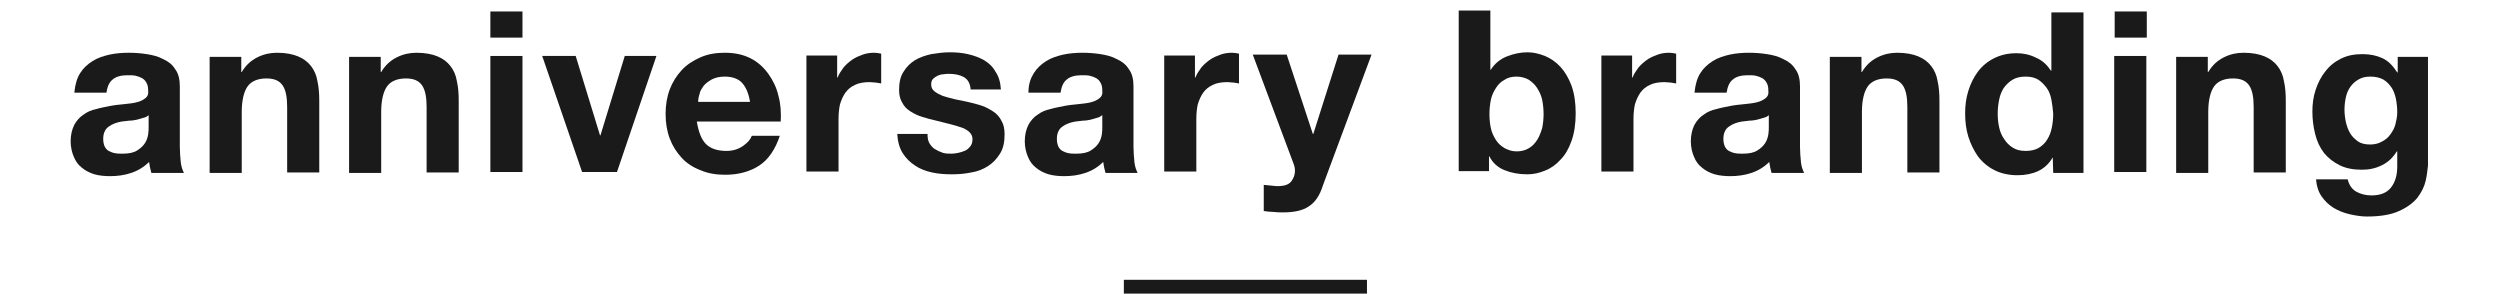
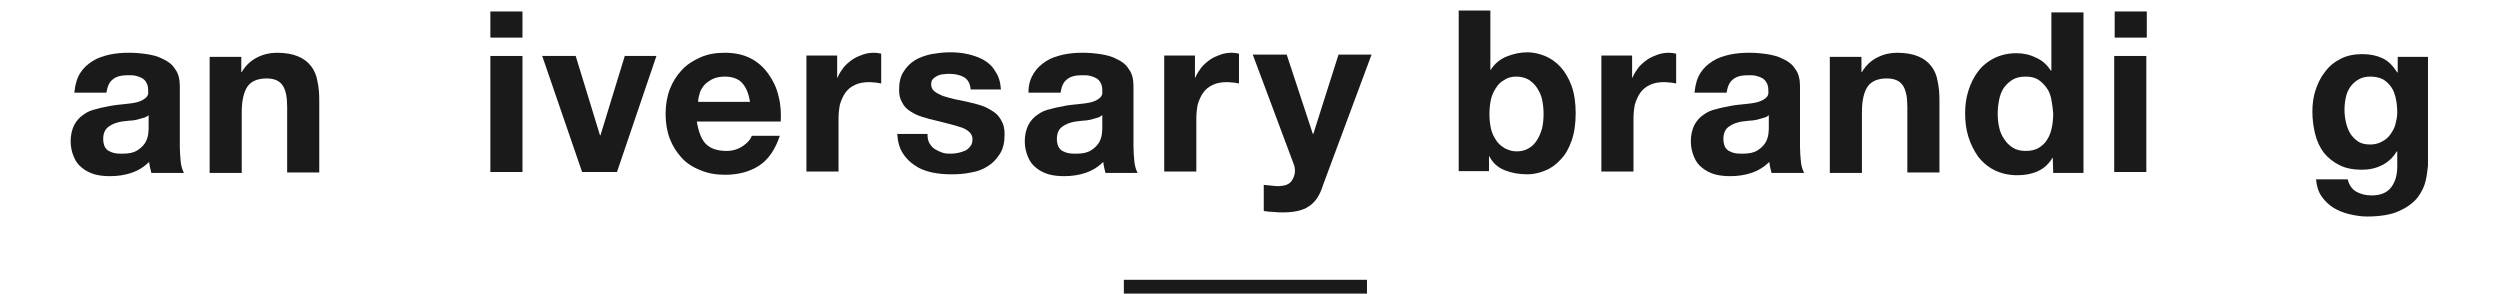
<svg xmlns="http://www.w3.org/2000/svg" xmlns:ns1="http://www.bohemiancoding.com/sketch/ns" width="545px" height="64px" viewBox="0 0 545 64" version="1.1">
  <title>title</title>
  <desc>Created with Sketch.</desc>
  <defs />
  <g id="Page-1" stroke="none" stroke-width="1" fill="none" fill-rule="evenodd" ns1:type="MSPage">
    <g id="Group" ns1:type="MSLayerGroup" transform="translate(-368, -181)">
      <g id="content" transform="translate(0, 183)" fill="#1A1A1A" ns1:type="MSShapeGroup">
        <g id="Group" transform="translate(383, 0)">
          <g id="Shape">
            <path d="M2.5,13.9 C3.2,12.8 4.1,12 5.2,11.3 C6.3,10.6 7.6,10.2 8.9,9.9 C10.3,9.6 11.7,9.5 13.1,9.5 C14.4,9.5 15.7,9.6 17,9.8 C18.3,10 19.5,10.3 20.6,10.9 C21.7,11.4 22.6,12.1 23.2,13.1 C23.9,14 24.2,15.3 24.2,16.8 L24.2,30 C24.2,31.1 24.3,32.2 24.4,33.3 C24.5,34.3 24.8,35.1 25.1,35.7 L18,35.7 C17.9,35.3 17.8,34.9 17.7,34.5 C17.6,34.1 17.6,33.7 17.5,33.3 C16.4,34.4 15.1,35.2 13.6,35.7 C12.1,36.2 10.6,36.4 9,36.4 C7.8,36.4 6.7,36.3 5.6,36 C4.6,35.7 3.6,35.2 2.9,34.6 C2.1,34 1.5,33.2 1.1,32.2 C0.7,31.3 0.4,30.1 0.4,28.8 C0.4,27.4 0.7,26.2 1.2,25.2 C1.7,24.3 2.4,23.5 3.2,23 C4,22.4 4.9,22 5.9,21.8 C6.9,21.5 8,21.3 9,21.1 C10,20.9 11.1,20.8 12.1,20.7 C13.1,20.6 14,20.5 14.8,20.3 C15.6,20.1 16.2,19.8 16.7,19.4 C17.2,19 17.4,18.5 17.3,17.8 C17.3,17 17.2,16.5 16.9,16 C16.7,15.6 16.3,15.2 15.9,15 C15.5,14.8 15,14.6 14.5,14.5 C14,14.4 13.4,14.4 12.8,14.4 C11.4,14.4 10.3,14.7 9.6,15.3 C8.8,15.9 8.4,16.9 8.2,18.2 L1.2,18.2 C1.4,16.3 1.8,15 2.5,13.9 L2.5,13.9 Z M16.2,23.7 C15.8,23.8 15.3,24 14.8,24.1 C14.3,24.2 13.8,24.3 13.2,24.3 C12.6,24.4 12.1,24.4 11.5,24.5 C11,24.6 10.5,24.7 10,24.9 C9.5,25.1 9.1,25.3 8.7,25.6 C8.3,25.9 8,26.2 7.8,26.7 C7.6,27.1 7.5,27.7 7.5,28.3 C7.5,28.9 7.6,29.4 7.8,29.9 C8,30.3 8.3,30.7 8.7,30.9 C9.1,31.1 9.5,31.3 10.1,31.4 C10.6,31.5 11.2,31.5 11.7,31.5 C13.1,31.5 14.1,31.3 14.9,30.8 C15.7,30.3 16.2,29.8 16.6,29.2 C17,28.6 17.2,27.9 17.3,27.3 C17.4,26.6 17.4,26.1 17.4,25.7 L17.4,23.1 C17.1,23.4 16.7,23.6 16.2,23.7 L16.2,23.7 Z" />
            <path d="M37.6,10.2 L37.6,13.7 L37.7,13.7 C38.6,12.2 39.7,11.2 41.1,10.5 C42.5,9.8 43.9,9.5 45.4,9.5 C47.3,9.5 48.8,9.8 50,10.3 C51.2,10.8 52.1,11.5 52.8,12.4 C53.5,13.3 54,14.4 54.2,15.7 C54.5,17 54.6,18.4 54.6,20 L54.6,35.6 L47.6,35.6 L47.6,21.3 C47.6,19.2 47.3,17.6 46.6,16.6 C45.9,15.6 44.8,15.1 43.1,15.1 C41.2,15.1 39.8,15.7 39,16.8 C38.2,17.9 37.7,19.8 37.7,22.4 L37.7,35.7 L30.7,35.7 L30.7,10.4 L37.6,10.4 L37.6,10.2 Z" />
-             <path d="M68,10.2 L68,13.7 L68.1,13.7 C69,12.2 70.1,11.2 71.5,10.5 C72.9,9.8 74.3,9.5 75.8,9.5 C77.7,9.5 79.2,9.8 80.4,10.3 C81.6,10.8 82.5,11.5 83.2,12.4 C83.9,13.3 84.4,14.4 84.6,15.7 C84.9,17 85,18.4 85,20 L85,35.6 L78,35.6 L78,21.3 C78,19.2 77.7,17.6 77,16.6 C76.3,15.6 75.2,15.1 73.5,15.1 C71.6,15.1 70.2,15.7 69.4,16.8 C68.6,17.9 68.1,19.8 68.1,22.4 L68.1,35.7 L61.1,35.7 L61.1,10.4 L68,10.4 L68,10.2 Z" />
            <path d="M91.9,6.2 L91.9,0.5 L98.9,0.5 L98.9,6.2 L91.9,6.2 L91.9,6.2 Z M98.9,10.2 L98.9,35.5 L91.9,35.5 L91.9,10.2 L98.9,10.2 L98.9,10.2 Z" />
            <path d="M111.9,35.5 L103.2,10.2 L110.5,10.2 L115.8,27.5 L115.9,27.5 L121.2,10.2 L128.1,10.2 L119.5,35.5 L111.9,35.5 L111.9,35.5 Z" />
            <path d="M138.9,29.4 C139.9,30.4 141.4,30.9 143.4,30.9 C144.8,30.9 146,30.5 147,29.8 C148,29.1 148.6,28.4 148.9,27.6 L155,27.6 C154,30.6 152.5,32.8 150.5,34.1 C148.5,35.4 146,36.1 143.1,36.1 C141.1,36.1 139.3,35.8 137.7,35.1 C136.1,34.5 134.7,33.6 133.6,32.4 C132.5,31.2 131.6,29.8 131,28.2 C130.4,26.6 130.1,24.8 130.1,22.8 C130.1,20.9 130.4,19.1 131,17.5 C131.6,15.9 132.5,14.5 133.6,13.3 C134.7,12.1 136.1,11.2 137.7,10.5 C139.3,9.8 141,9.5 143,9.5 C145.2,9.5 147,9.9 148.6,10.7 C150.2,11.5 151.5,12.7 152.5,14.1 C153.5,15.5 154.3,17.1 154.7,18.9 C155.2,20.7 155.3,22.6 155.2,24.5 L136.9,24.5 C137.3,26.8 137.9,28.4 138.9,29.4 L138.9,29.4 Z M146.8,16.1 C146,15.2 144.7,14.7 143,14.7 C141.9,14.7 141,14.9 140.2,15.3 C139.5,15.7 138.9,16.1 138.4,16.7 C138,17.3 137.6,17.8 137.5,18.5 C137.3,19.1 137.2,19.7 137.2,20.2 L148.5,20.2 C148.2,18.3 147.6,17 146.8,16.1 L146.8,16.1 Z" />
            <path d="M167.5,10.2 L167.5,14.9 L167.6,14.9 C167.9,14.1 168.4,13.4 168.9,12.7 C169.5,12 170.1,11.5 170.8,11 C171.5,10.5 172.3,10.2 173.1,9.9 C173.9,9.6 174.8,9.5 175.6,9.5 C176.1,9.5 176.6,9.6 177.1,9.7 L177.1,16.2 C176.8,16.1 176.4,16.1 175.9,16 C175.4,16 175,15.9 174.6,15.9 C173.3,15.9 172.2,16.1 171.4,16.5 C170.5,16.9 169.8,17.5 169.3,18.2 C168.8,18.9 168.4,19.8 168.1,20.8 C167.9,21.8 167.8,22.8 167.8,24 L167.8,35.4 L160.8,35.4 L160.8,10.1 L167.5,10.1 L167.5,10.2 Z" />
            <path d="M187.6,29.2 C187.9,29.7 188.3,30.2 188.8,30.5 C189.3,30.8 189.9,31.1 190.5,31.3 C191.1,31.5 191.8,31.5 192.5,31.5 C193,31.5 193.5,31.4 194,31.3 C194.5,31.2 195,31 195.5,30.8 C195.9,30.6 196.3,30.2 196.6,29.8 C196.9,29.4 197,28.9 197,28.3 C197,27.3 196.3,26.5 194.9,25.9 C193.5,25.4 191.6,24.9 189.1,24.3 C188.1,24.1 187.1,23.8 186.1,23.5 C185.1,23.2 184.3,22.8 183.5,22.3 C182.7,21.8 182.1,21.2 181.7,20.4 C181.2,19.6 181,18.7 181,17.6 C181,16 181.3,14.6 182,13.6 C182.6,12.6 183.5,11.7 184.5,11.1 C185.5,10.5 186.7,10.1 188,9.8 C189.3,9.6 190.6,9.4 192,9.4 C193.4,9.4 194.7,9.5 196,9.8 C197.3,10.1 198.4,10.5 199.5,11.1 C200.5,11.7 201.4,12.5 202,13.6 C202.7,14.6 203.1,15.9 203.2,17.5 L196.6,17.5 C196.5,16.2 196,15.3 195.1,14.8 C194.2,14.3 193.1,14.1 191.9,14.1 C191.5,14.1 191.1,14.1 190.6,14.2 C190.1,14.2 189.7,14.4 189.4,14.5 C189,14.7 188.7,14.9 188.4,15.2 C188.1,15.5 188,15.9 188,16.4 C188,17 188.2,17.5 188.7,17.9 C189.2,18.3 189.8,18.6 190.5,18.9 C191.2,19.1 192.1,19.4 193,19.6 C193.9,19.8 194.9,20 195.9,20.2 C196.9,20.4 197.9,20.7 198.9,21 C199.9,21.3 200.7,21.8 201.5,22.3 C202.3,22.8 202.9,23.5 203.3,24.3 C203.8,25.1 204,26.1 204,27.3 C204,29 203.7,30.4 203,31.5 C202.3,32.6 201.5,33.5 200.4,34.2 C199.3,34.9 198.1,35.4 196.7,35.6 C195.3,35.9 193.9,36 192.5,36 C191,36 189.6,35.9 188.2,35.6 C186.8,35.3 185.5,34.8 184.5,34.1 C183.4,33.4 182.5,32.5 181.8,31.4 C181.1,30.3 180.7,28.9 180.6,27.2 L187.2,27.2 C187.2,28 187.3,28.7 187.6,29.2 L187.6,29.2 Z" />
            <path d="M210.4,13.9 C211.1,12.8 212,12 213.1,11.3 C214.2,10.6 215.5,10.2 216.8,9.9 C218.2,9.6 219.6,9.5 221,9.5 C222.3,9.5 223.6,9.6 224.9,9.8 C226.2,10 227.4,10.3 228.5,10.9 C229.6,11.4 230.5,12.1 231.1,13.1 C231.8,14 232.1,15.3 232.1,16.8 L232.1,30 C232.1,31.1 232.2,32.2 232.3,33.3 C232.4,34.3 232.7,35.1 233,35.7 L226,35.7 C225.9,35.3 225.8,34.9 225.7,34.5 C225.6,34.1 225.6,33.7 225.5,33.3 C224.4,34.4 223.1,35.2 221.6,35.7 C220.1,36.2 218.6,36.4 217,36.4 C215.8,36.4 214.7,36.3 213.6,36 C212.6,35.7 211.6,35.2 210.9,34.6 C210.1,34 209.5,33.2 209.1,32.2 C208.7,31.3 208.4,30.1 208.4,28.8 C208.4,27.4 208.7,26.2 209.2,25.2 C209.7,24.3 210.4,23.5 211.2,23 C212,22.4 212.9,22 213.9,21.8 C214.9,21.5 216,21.3 217,21.1 C218,20.9 219.1,20.8 220.1,20.7 C221.1,20.6 222,20.5 222.8,20.3 C223.6,20.1 224.2,19.8 224.7,19.4 C225.2,19 225.4,18.5 225.3,17.8 C225.3,17 225.2,16.5 224.9,16 C224.7,15.6 224.3,15.2 223.9,15 C223.5,14.8 223,14.6 222.5,14.5 C222,14.4 221.4,14.4 220.8,14.4 C219.4,14.4 218.3,14.7 217.6,15.3 C216.8,15.9 216.4,16.9 216.2,18.2 L209.2,18.2 C209.2,16.3 209.7,15 210.4,13.9 L210.4,13.9 Z M224.1,23.7 C223.7,23.8 223.2,24 222.7,24.1 C222.2,24.2 221.7,24.3 221.1,24.3 C220.5,24.4 220,24.4 219.4,24.5 C218.9,24.6 218.4,24.7 217.9,24.9 C217.4,25.1 217,25.3 216.6,25.6 C216.2,25.9 215.9,26.2 215.7,26.7 C215.5,27.1 215.4,27.7 215.4,28.3 C215.4,28.9 215.5,29.4 215.7,29.9 C215.9,30.3 216.2,30.7 216.6,30.9 C217,31.1 217.4,31.3 218,31.4 C218.5,31.5 219.1,31.5 219.6,31.5 C221,31.5 222,31.3 222.8,30.8 C223.6,30.3 224.1,29.8 224.5,29.2 C224.9,28.6 225.1,27.9 225.2,27.3 C225.3,26.6 225.3,26.1 225.3,25.7 L225.3,23.1 C224.9,23.4 224.6,23.6 224.1,23.7 L224.1,23.7 Z" />
            <path d="M245.5,10.2 L245.5,14.9 L245.6,14.9 C245.9,14.1 246.4,13.4 246.9,12.7 C247.5,12 248.1,11.5 248.8,11 C249.5,10.5 250.3,10.2 251.1,9.9 C251.9,9.6 252.8,9.5 253.6,9.5 C254.1,9.5 254.6,9.6 255.1,9.7 L255.1,16.2 C254.8,16.1 254.4,16.1 253.9,16 C253.4,16 253,15.9 252.6,15.9 C251.3,15.9 250.2,16.1 249.4,16.5 C248.5,16.9 247.8,17.5 247.3,18.2 C246.8,18.9 246.4,19.8 246.1,20.8 C245.9,21.8 245.8,22.8 245.8,24 L245.8,35.4 L238.8,35.4 L238.8,10.1 L245.5,10.1 L245.5,10.2 Z" />
            <path d="M270.3,43 C269,43.9 267.1,44.3 264.7,44.3 C264,44.3 263.3,44.3 262.6,44.2 C261.9,44.2 261.2,44.1 260.5,44 L260.5,38.3 C261.2,38.4 261.8,38.4 262.5,38.5 C263.2,38.6 263.9,38.6 264.6,38.5 C265.5,38.4 266.2,38 266.6,37.4 C267,36.8 267.3,36.1 267.3,35.3 C267.3,34.7 267.2,34.2 267,33.7 L258.1,9.9 L265.5,9.9 L271.2,27.2 L271.3,27.2 L276.8,9.9 L284,9.9 L273.4,38.4 C272.7,40.7 271.6,42.2 270.3,43 L270.3,43 Z" />
            <path d="M309.9,0.5 L309.9,13.2 L310,13.2 C310.8,11.9 312,10.9 313.5,10.3 C315,9.7 316.5,9.4 318,9.4 C319.3,9.4 320.5,9.7 321.8,10.2 C323,10.7 324.2,11.5 325.2,12.6 C326.2,13.7 327,15.1 327.6,16.7 C328.2,18.4 328.5,20.4 328.5,22.7 C328.5,25 328.2,27 327.6,28.7 C327,30.4 326.2,31.8 325.2,32.8 C324.2,33.9 323.1,34.7 321.8,35.2 C320.6,35.7 319.3,36 318,36 C316.1,36 314.5,35.7 313,35.1 C311.5,34.5 310.4,33.5 309.7,32.1 L309.6,32.1 L309.6,35.3 L303,35.3 L303,0.3 L309.9,0.3 L309.9,0.5 Z M321.2,19.8 C321,18.8 320.6,18 320.1,17.2 C319.6,16.4 319,15.9 318.3,15.4 C317.6,15 316.7,14.7 315.6,14.7 C314.6,14.7 313.7,14.9 313,15.4 C312.2,15.8 311.6,16.4 311.1,17.2 C310.6,18 310.2,18.8 310,19.8 C309.8,20.8 309.7,21.8 309.7,22.9 C309.7,23.9 309.8,25 310,25.9 C310.2,26.9 310.6,27.7 311.1,28.5 C311.6,29.3 312.2,29.8 313,30.3 C313.8,30.7 314.6,31 315.6,31 C316.6,31 317.5,30.8 318.3,30.3 C319,29.9 319.6,29.3 320.1,28.5 C320.6,27.7 320.9,26.9 321.2,25.9 C321.4,24.9 321.5,23.9 321.5,22.9 C321.5,21.8 321.4,20.8 321.2,19.8 L321.2,19.8 Z" />
            <path d="M340.8,10.2 L340.8,14.9 L340.9,14.9 C341.2,14.1 341.7,13.4 342.2,12.7 C342.8,12 343.4,11.5 344.1,11 C344.8,10.5 345.6,10.2 346.4,9.9 C347.2,9.6 348.1,9.5 348.9,9.5 C349.4,9.5 349.9,9.6 350.4,9.7 L350.4,16.2 C350.1,16.1 349.7,16.1 349.2,16 C348.7,16 348.3,15.9 347.9,15.9 C346.6,15.9 345.5,16.1 344.7,16.5 C343.8,16.9 343.1,17.5 342.6,18.2 C342.1,18.9 341.7,19.8 341.4,20.8 C341.2,21.8 341.1,22.8 341.1,24 L341.1,35.4 L334.1,35.4 L334.1,10.1 L340.8,10.1 L340.8,10.2 Z" />
            <path d="M355.7,13.9 C356.4,12.8 357.3,12 358.4,11.3 C359.5,10.6 360.8,10.2 362.1,9.9 C363.5,9.6 364.9,9.5 366.3,9.5 C367.6,9.5 368.9,9.6 370.2,9.8 C371.5,10 372.7,10.3 373.8,10.9 C374.9,11.4 375.8,12.1 376.4,13.1 C377.1,14 377.4,15.3 377.4,16.8 L377.4,30 C377.4,31.1 377.5,32.2 377.6,33.3 C377.7,34.3 378,35.1 378.3,35.7 L371.2,35.7 C371.1,35.3 371,34.9 370.9,34.5 C370.8,34.1 370.8,33.7 370.7,33.3 C369.6,34.4 368.3,35.2 366.8,35.7 C365.3,36.2 363.8,36.4 362.2,36.4 C361,36.4 359.9,36.3 358.8,36 C357.8,35.7 356.8,35.2 356.1,34.6 C355.3,34 354.7,33.2 354.3,32.2 C353.9,31.3 353.6,30.1 353.6,28.8 C353.6,27.4 353.9,26.2 354.4,25.2 C354.9,24.3 355.6,23.5 356.4,23 C357.2,22.4 358.1,22 359.1,21.8 C360.1,21.5 361.2,21.3 362.2,21.1 C363.2,20.9 364.3,20.8 365.3,20.7 C366.3,20.6 367.2,20.5 368,20.3 C368.8,20.1 369.4,19.8 369.9,19.4 C370.4,19 370.6,18.5 370.5,17.8 C370.5,17 370.4,16.5 370.1,16 C369.9,15.6 369.5,15.2 369.1,15 C368.7,14.8 368.2,14.6 367.7,14.5 C367.2,14.4 366.6,14.4 366,14.4 C364.6,14.4 363.5,14.7 362.8,15.3 C362,15.9 361.6,16.9 361.4,18.2 L354.4,18.2 C354.6,16.3 355,15 355.7,13.9 L355.7,13.9 Z M369.4,23.7 C369,23.8 368.5,24 368,24.1 C367.5,24.2 367,24.3 366.4,24.3 C365.8,24.4 365.3,24.4 364.7,24.5 C364.2,24.6 363.7,24.7 363.2,24.9 C362.7,25.1 362.3,25.3 361.9,25.6 C361.5,25.9 361.2,26.2 361,26.7 C360.8,27.1 360.7,27.7 360.7,28.3 C360.7,28.9 360.8,29.4 361,29.9 C361.2,30.3 361.5,30.7 361.9,30.9 C362.3,31.1 362.7,31.3 363.3,31.4 C363.8,31.5 364.4,31.5 364.9,31.5 C366.3,31.5 367.3,31.3 368.1,30.8 C368.9,30.3 369.4,29.8 369.8,29.2 C370.2,28.6 370.4,27.9 370.5,27.3 C370.6,26.6 370.6,26.1 370.6,25.7 L370.6,23.1 C370.3,23.4 369.9,23.6 369.4,23.7 L369.4,23.7 Z" />
            <path d="M390.8,10.2 L390.8,13.7 L390.9,13.7 C391.8,12.2 392.9,11.2 394.3,10.5 C395.7,9.8 397.1,9.5 398.6,9.5 C400.5,9.5 402,9.8 403.2,10.3 C404.4,10.8 405.3,11.5 406,12.4 C406.7,13.3 407.2,14.4 407.4,15.7 C407.7,17 407.8,18.4 407.8,20 L407.8,35.6 L400.8,35.6 L400.8,21.3 C400.8,19.2 400.5,17.6 399.8,16.6 C399.1,15.6 398,15.1 396.3,15.1 C394.4,15.1 393,15.7 392.2,16.8 C391.4,17.9 390.9,19.8 390.9,22.4 L390.9,35.7 L383.9,35.7 L383.9,10.4 L390.8,10.4 L390.8,10.2 Z" />
            <path d="M432.5,32.3 C431.7,33.7 430.6,34.7 429.3,35.3 C428,35.9 426.5,36.2 424.8,36.2 C422.9,36.2 421.2,35.8 419.8,35.1 C418.4,34.4 417.2,33.4 416.2,32.1 C415.3,30.8 414.6,29.4 414.1,27.8 C413.6,26.2 413.4,24.5 413.4,22.7 C413.4,21 413.6,19.4 414.1,17.8 C414.6,16.2 415.3,14.8 416.2,13.6 C417.1,12.4 418.3,11.4 419.7,10.7 C421.1,10 422.7,9.6 424.6,9.6 C426.1,9.6 427.5,9.9 428.9,10.6 C430.3,11.2 431.3,12.2 432.1,13.4 L432.2,13.4 L432.2,0.7 L439.2,0.7 L439.2,35.7 L432.6,35.7 L432.5,32.3 L432.5,32.3 L432.5,32.3 Z M432.2,19.7 C432,18.7 431.7,17.9 431.2,17.2 C430.7,16.5 430.1,15.9 429.4,15.4 C428.6,14.9 427.7,14.7 426.6,14.7 C425.5,14.7 424.5,14.9 423.7,15.4 C422.9,15.9 422.3,16.5 421.8,17.2 C421.3,18 421,18.8 420.8,19.8 C420.6,20.8 420.5,21.8 420.5,22.8 C420.5,23.8 420.6,24.8 420.8,25.7 C421,26.7 421.4,27.6 421.9,28.3 C422.4,29.1 423,29.7 423.8,30.2 C424.6,30.7 425.5,30.9 426.6,30.9 C427.7,30.9 428.7,30.7 429.5,30.2 C430.3,29.7 430.9,29.1 431.3,28.4 C431.8,27.6 432.1,26.8 432.3,25.8 C432.5,24.8 432.6,23.8 432.6,22.8 C432.5,21.7 432.4,20.7 432.2,19.7 L432.2,19.7 Z" />
            <path d="M446,6.2 L446,0.5 L453,0.5 L453,6.2 L446,6.2 L446,6.2 Z M452.9,10.2 L452.9,35.5 L445.9,35.5 L445.9,10.2 L452.9,10.2 L452.9,10.2 Z" />
-             <path d="M466.3,10.2 L466.3,13.7 L466.4,13.7 C467.3,12.2 468.4,11.2 469.8,10.5 C471.2,9.8 472.6,9.5 474.1,9.5 C476,9.5 477.5,9.8 478.7,10.3 C479.9,10.8 480.8,11.5 481.5,12.4 C482.2,13.3 482.7,14.4 482.9,15.7 C483.2,17 483.3,18.4 483.3,20 L483.3,35.6 L476.3,35.6 L476.3,21.3 C476.3,19.2 476,17.6 475.3,16.6 C474.6,15.6 473.5,15.1 471.8,15.1 C469.9,15.1 468.5,15.7 467.7,16.8 C466.9,17.9 466.4,19.8 466.4,22.4 L466.4,35.7 L459.4,35.7 L459.4,10.4 L466.3,10.4 L466.3,10.2 Z" />
            <path d="M513.8,37.4 C513.5,38.7 512.9,39.9 512,41.1 C511.1,42.2 509.8,43.2 508,44 C506.3,44.8 503.9,45.2 501,45.2 C499.8,45.2 498.5,45 497.2,44.7 C495.9,44.4 494.7,43.9 493.7,43.3 C492.6,42.6 491.8,41.8 491.1,40.8 C490.4,39.8 490,38.5 489.9,37.1 L496.8,37.1 C497.1,38.4 497.8,39.3 498.7,39.8 C499.6,40.3 500.7,40.6 502,40.6 C504,40.6 505.4,40 506.3,38.8 C507.2,37.6 507.6,36.1 507.6,34.3 L507.6,31 L507.5,31 C506.7,32.3 505.7,33.3 504.3,34 C502.9,34.7 501.5,35 499.9,35 C498,35 496.4,34.7 495,34 C493.6,33.3 492.5,32.4 491.6,31.3 C490.7,30.1 490.1,28.8 489.7,27.2 C489.3,25.6 489.1,24 489.1,22.3 C489.1,20.7 489.3,19.1 489.8,17.6 C490.3,16.1 491,14.7 491.9,13.6 C492.8,12.4 493.9,11.5 495.3,10.8 C496.7,10.1 498.2,9.8 500,9.8 C501.7,9.8 503.1,10.1 504.4,10.7 C505.7,11.3 506.7,12.4 507.6,13.8 L507.7,13.8 L507.7,10.4 L514.3,10.4 L514.3,34.1 C514.2,34.9 514.1,36.1 513.8,37.4 L513.8,37.4 Z M504.2,28.9 C505,28.5 505.6,28 506.1,27.3 C506.6,26.6 507,25.9 507.2,25.1 C507.4,24.3 507.6,23.4 507.6,22.5 C507.6,21.5 507.5,20.5 507.3,19.5 C507.1,18.6 506.8,17.7 506.3,17 C505.8,16.3 505.2,15.7 504.5,15.3 C503.7,14.9 502.8,14.7 501.7,14.7 C500.7,14.7 499.9,14.9 499.2,15.3 C498.5,15.7 497.9,16.2 497.4,16.9 C496.9,17.6 496.6,18.3 496.4,19.2 C496.2,20.1 496.1,21 496.1,21.9 C496.1,22.8 496.2,23.7 496.4,24.6 C496.6,25.5 496.9,26.3 497.3,27 C497.7,27.7 498.3,28.3 499,28.8 C499.7,29.3 500.6,29.5 501.7,29.5 C502.6,29.5 503.5,29.3 504.2,28.9 L504.2,28.9 Z" />
          </g>
          <rect id="Rectangle-path" x="230" y="59" width="53" height="3" />
        </g>
      </g>
      <g id="footer" />
    </g>
  </g>
</svg>